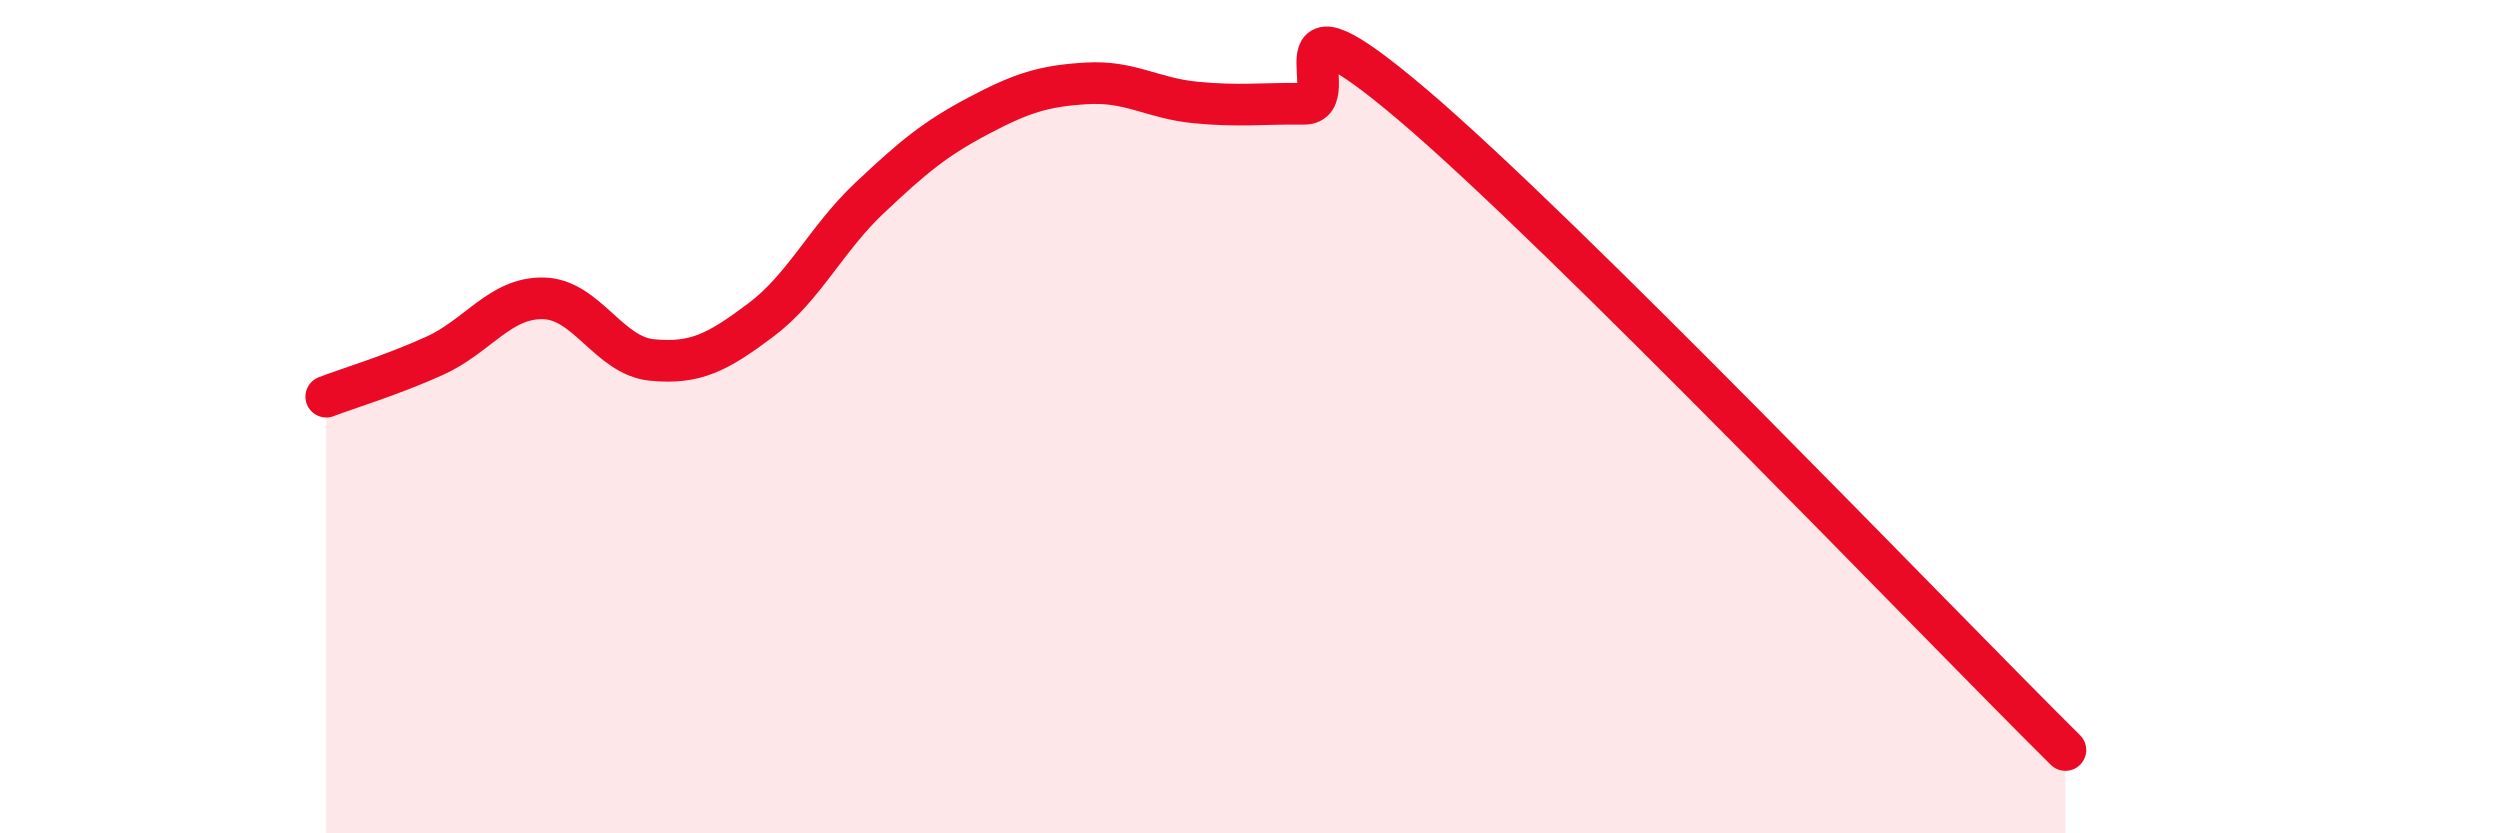
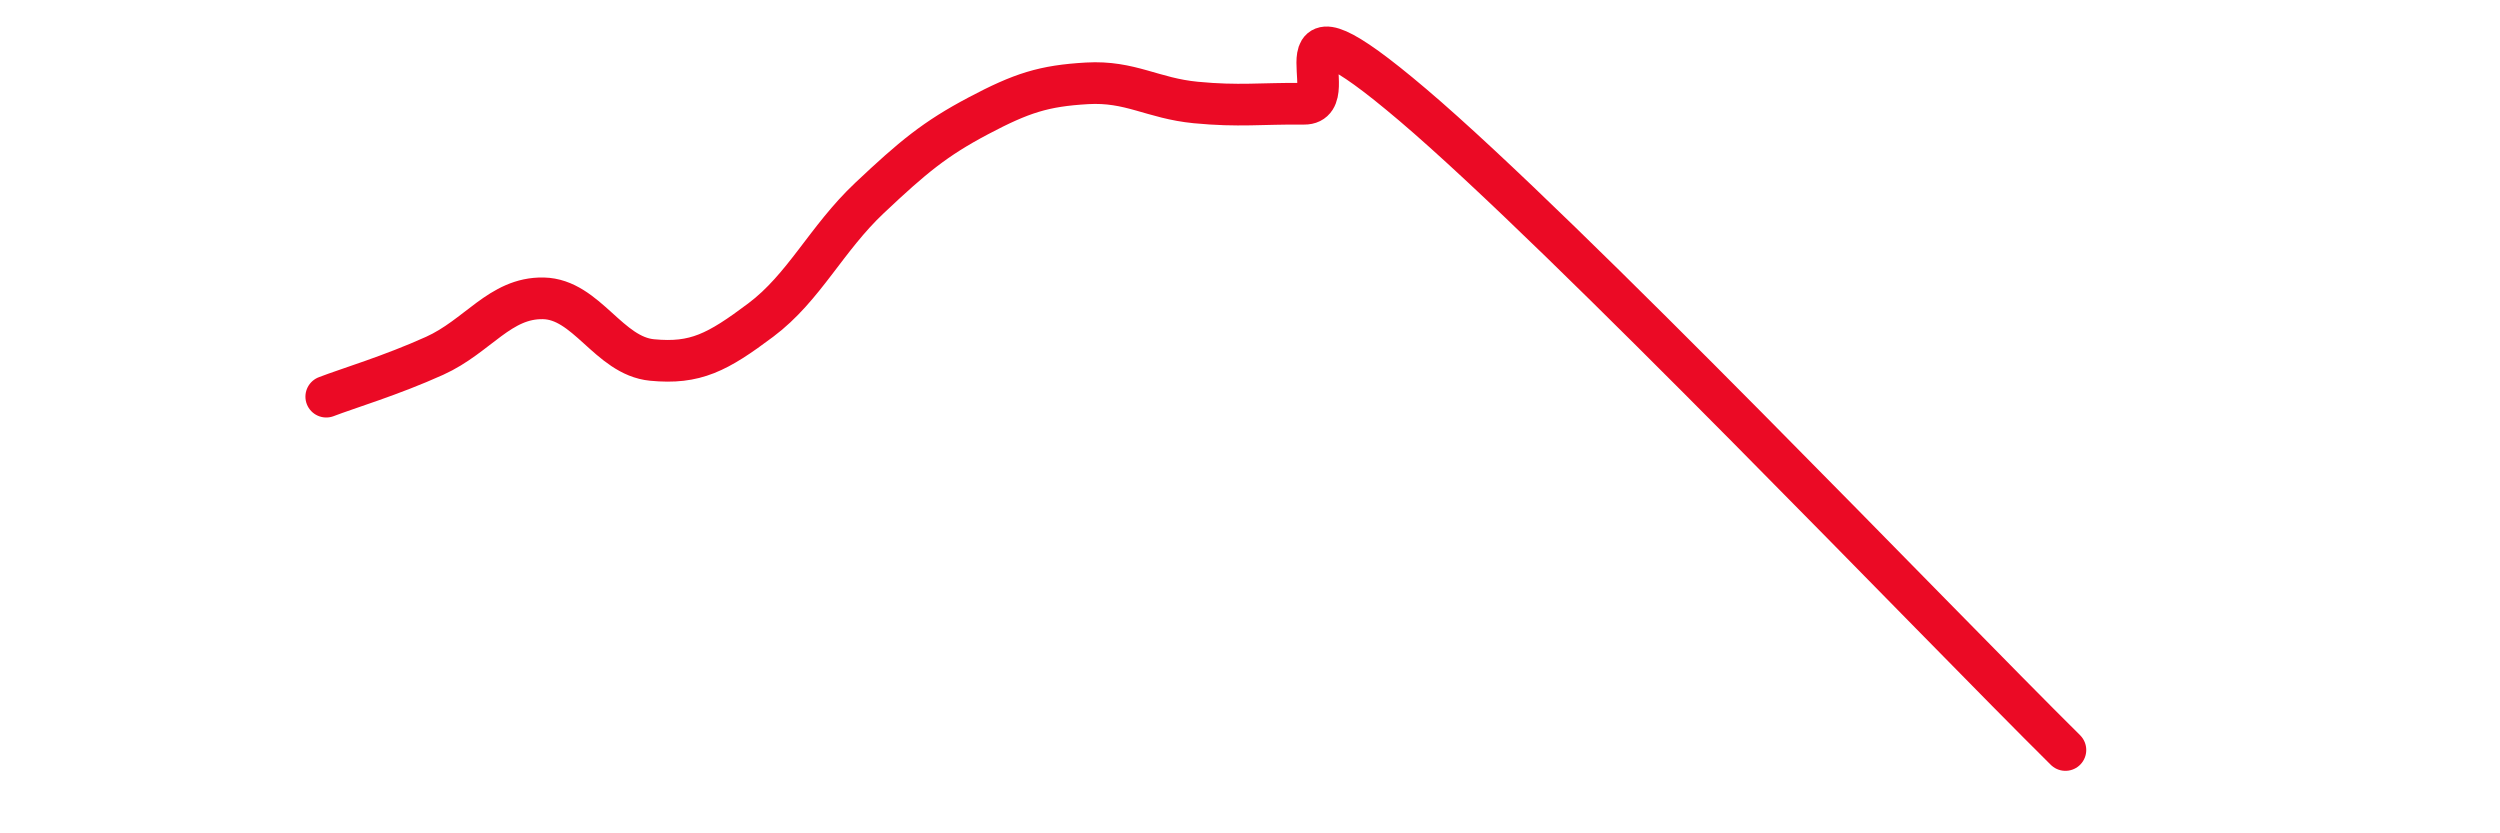
<svg xmlns="http://www.w3.org/2000/svg" width="60" height="20" viewBox="0 0 60 20">
-   <path d="M 7.83,9.52 C 8.35,9.32 9.39,9.01 10.43,8.54 C 11.47,8.07 12,7.14 13.04,7.16 C 14.08,7.18 14.61,8.54 15.65,8.64 C 16.69,8.74 17.22,8.46 18.26,7.68 C 19.3,6.9 19.83,5.73 20.87,4.75 C 21.91,3.77 22.44,3.33 23.48,2.78 C 24.52,2.23 25.05,2.06 26.09,2 C 27.13,1.94 27.66,2.36 28.7,2.46 C 29.74,2.56 30.26,2.48 31.3,2.49 C 32.34,2.5 30.26,-0.58 33.91,2.52 C 37.56,5.62 46.44,14.9 49.57,18L49.57 20L7.83 20Z" fill="#EB0A25" opacity="0.1" stroke-linecap="round" stroke-linejoin="round" />
  <path d="M 7.83,9.52 C 8.35,9.32 9.39,9.01 10.43,8.54 C 11.47,8.07 12,7.14 13.04,7.16 C 14.08,7.18 14.61,8.54 15.65,8.64 C 16.69,8.74 17.22,8.46 18.26,7.68 C 19.3,6.9 19.83,5.73 20.87,4.75 C 21.91,3.77 22.44,3.33 23.48,2.78 C 24.52,2.23 25.05,2.06 26.09,2 C 27.13,1.94 27.66,2.36 28.7,2.46 C 29.74,2.56 30.26,2.48 31.3,2.49 C 32.34,2.5 30.26,-0.58 33.91,2.52 C 37.56,5.62 46.44,14.9 49.57,18" stroke="#EB0A25" stroke-width="1" fill="none" stroke-linecap="round" stroke-linejoin="round" />
</svg>